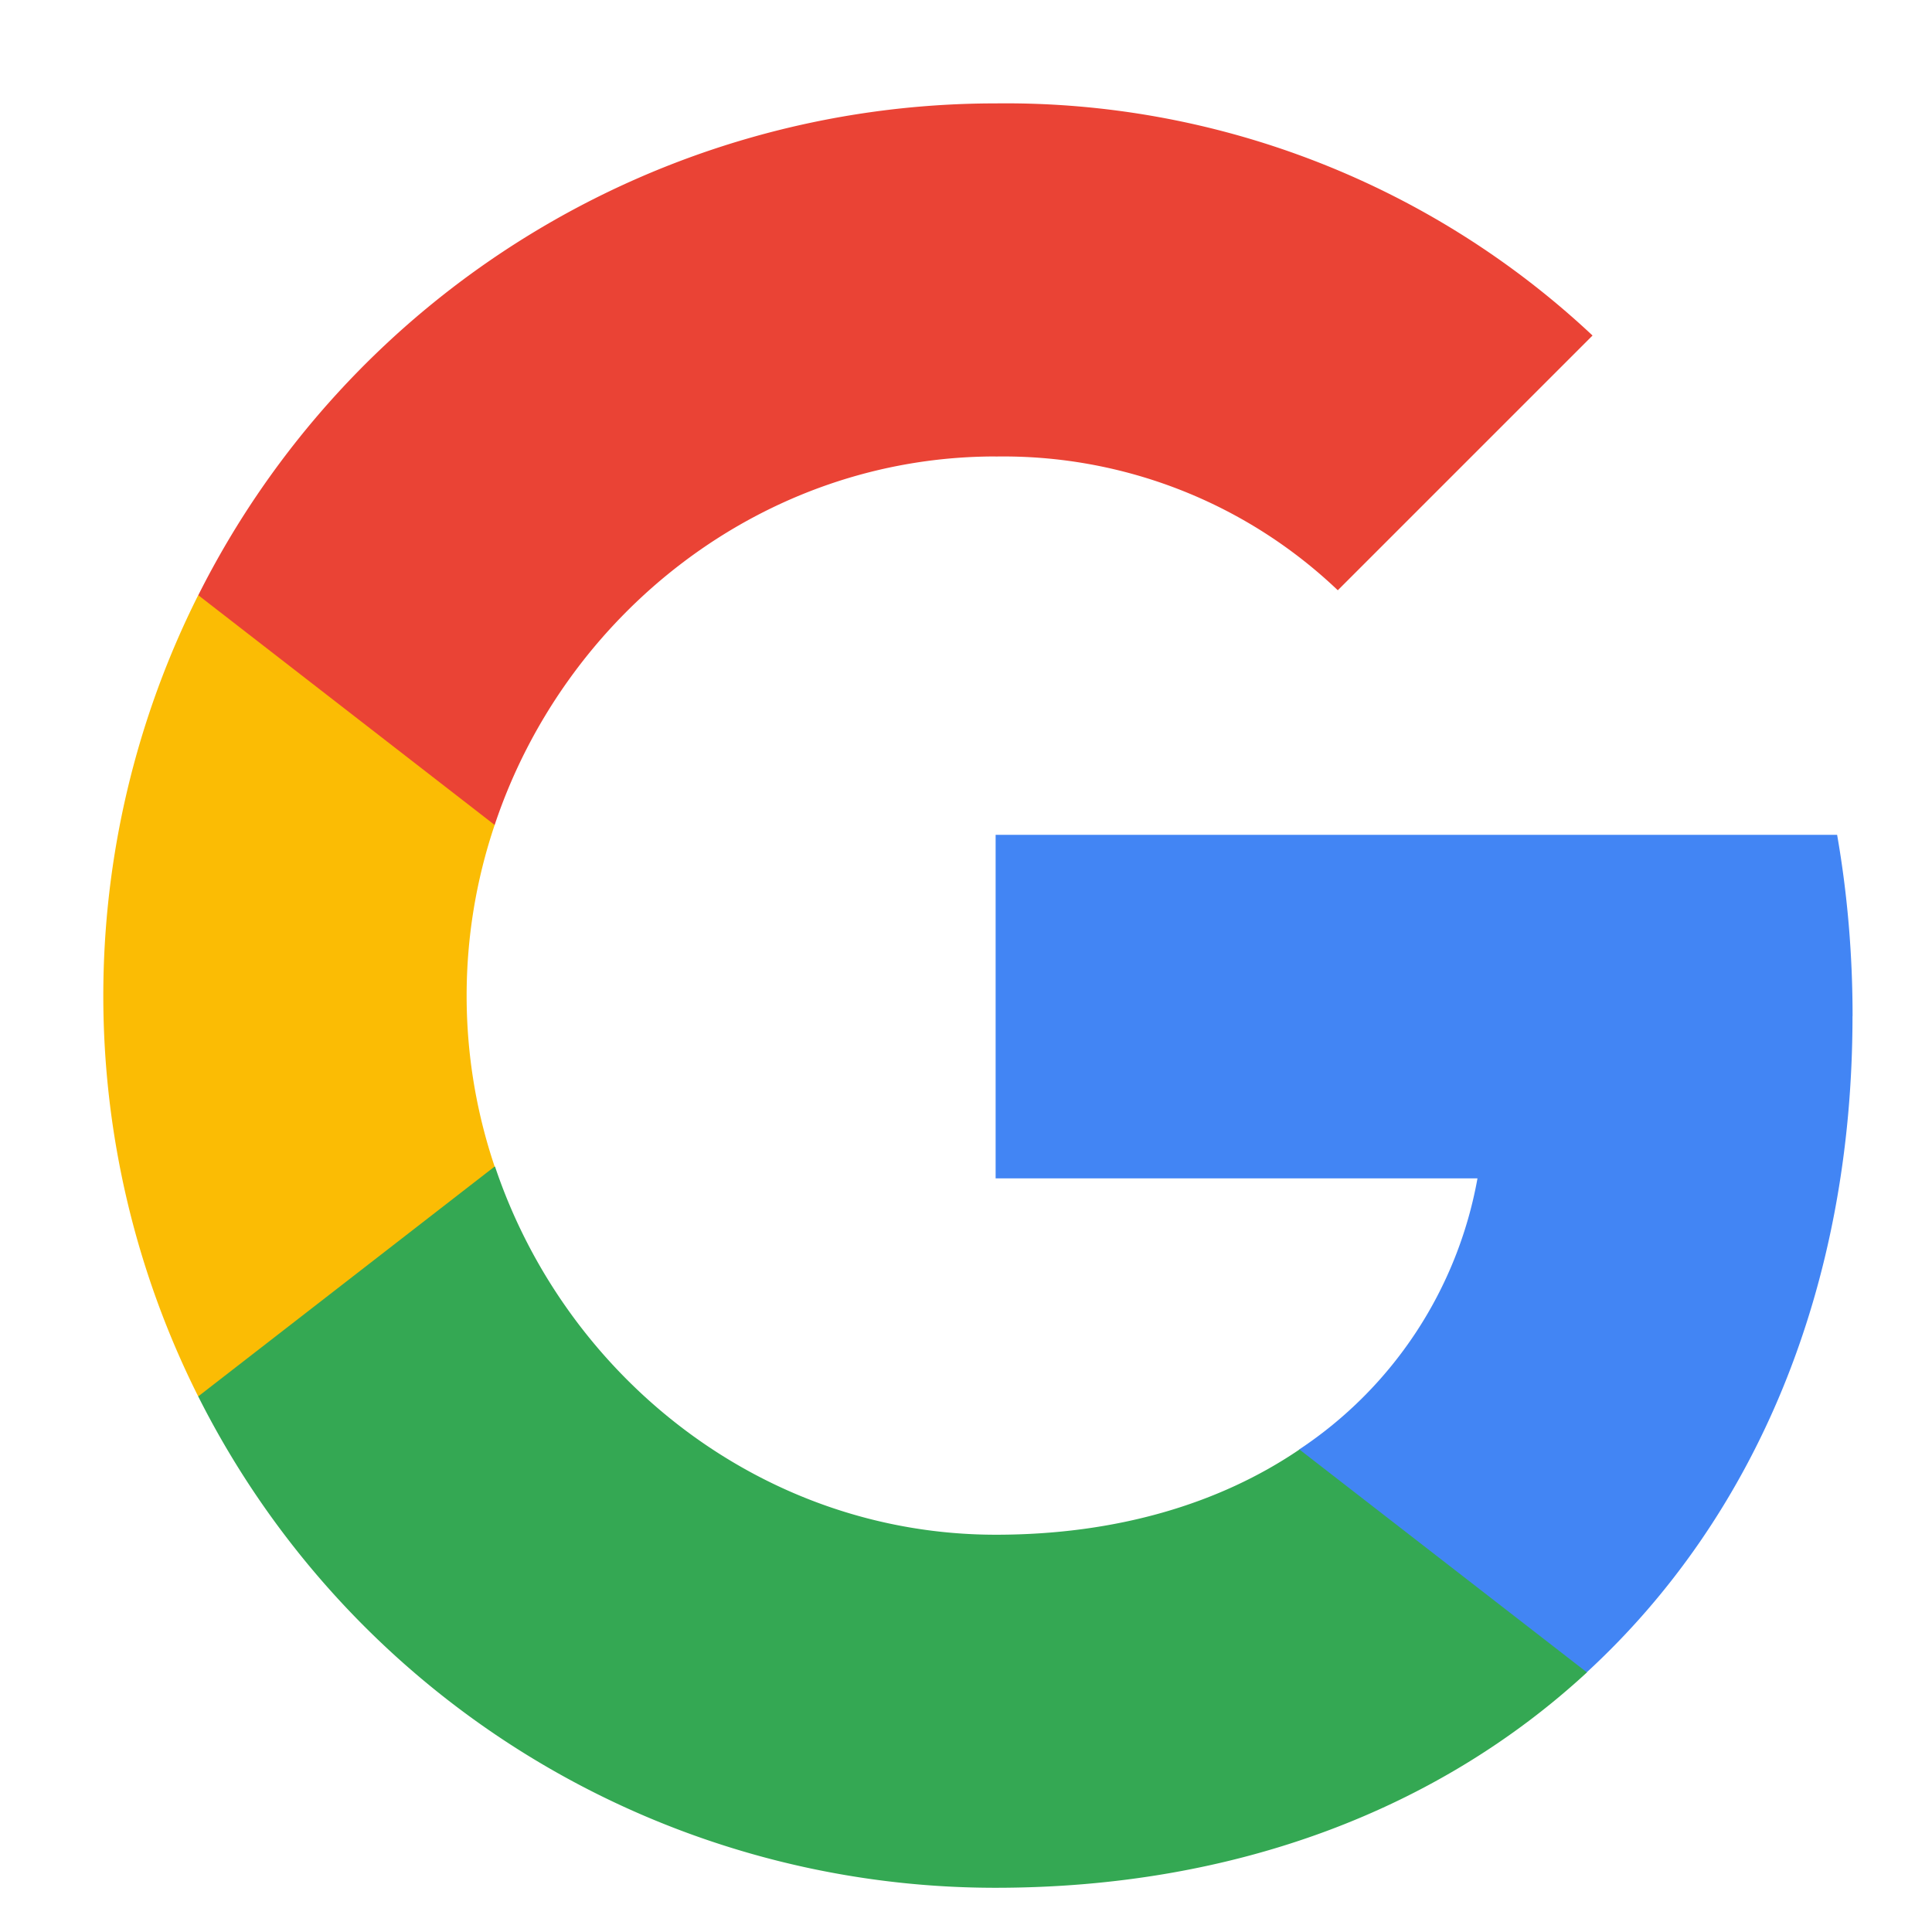
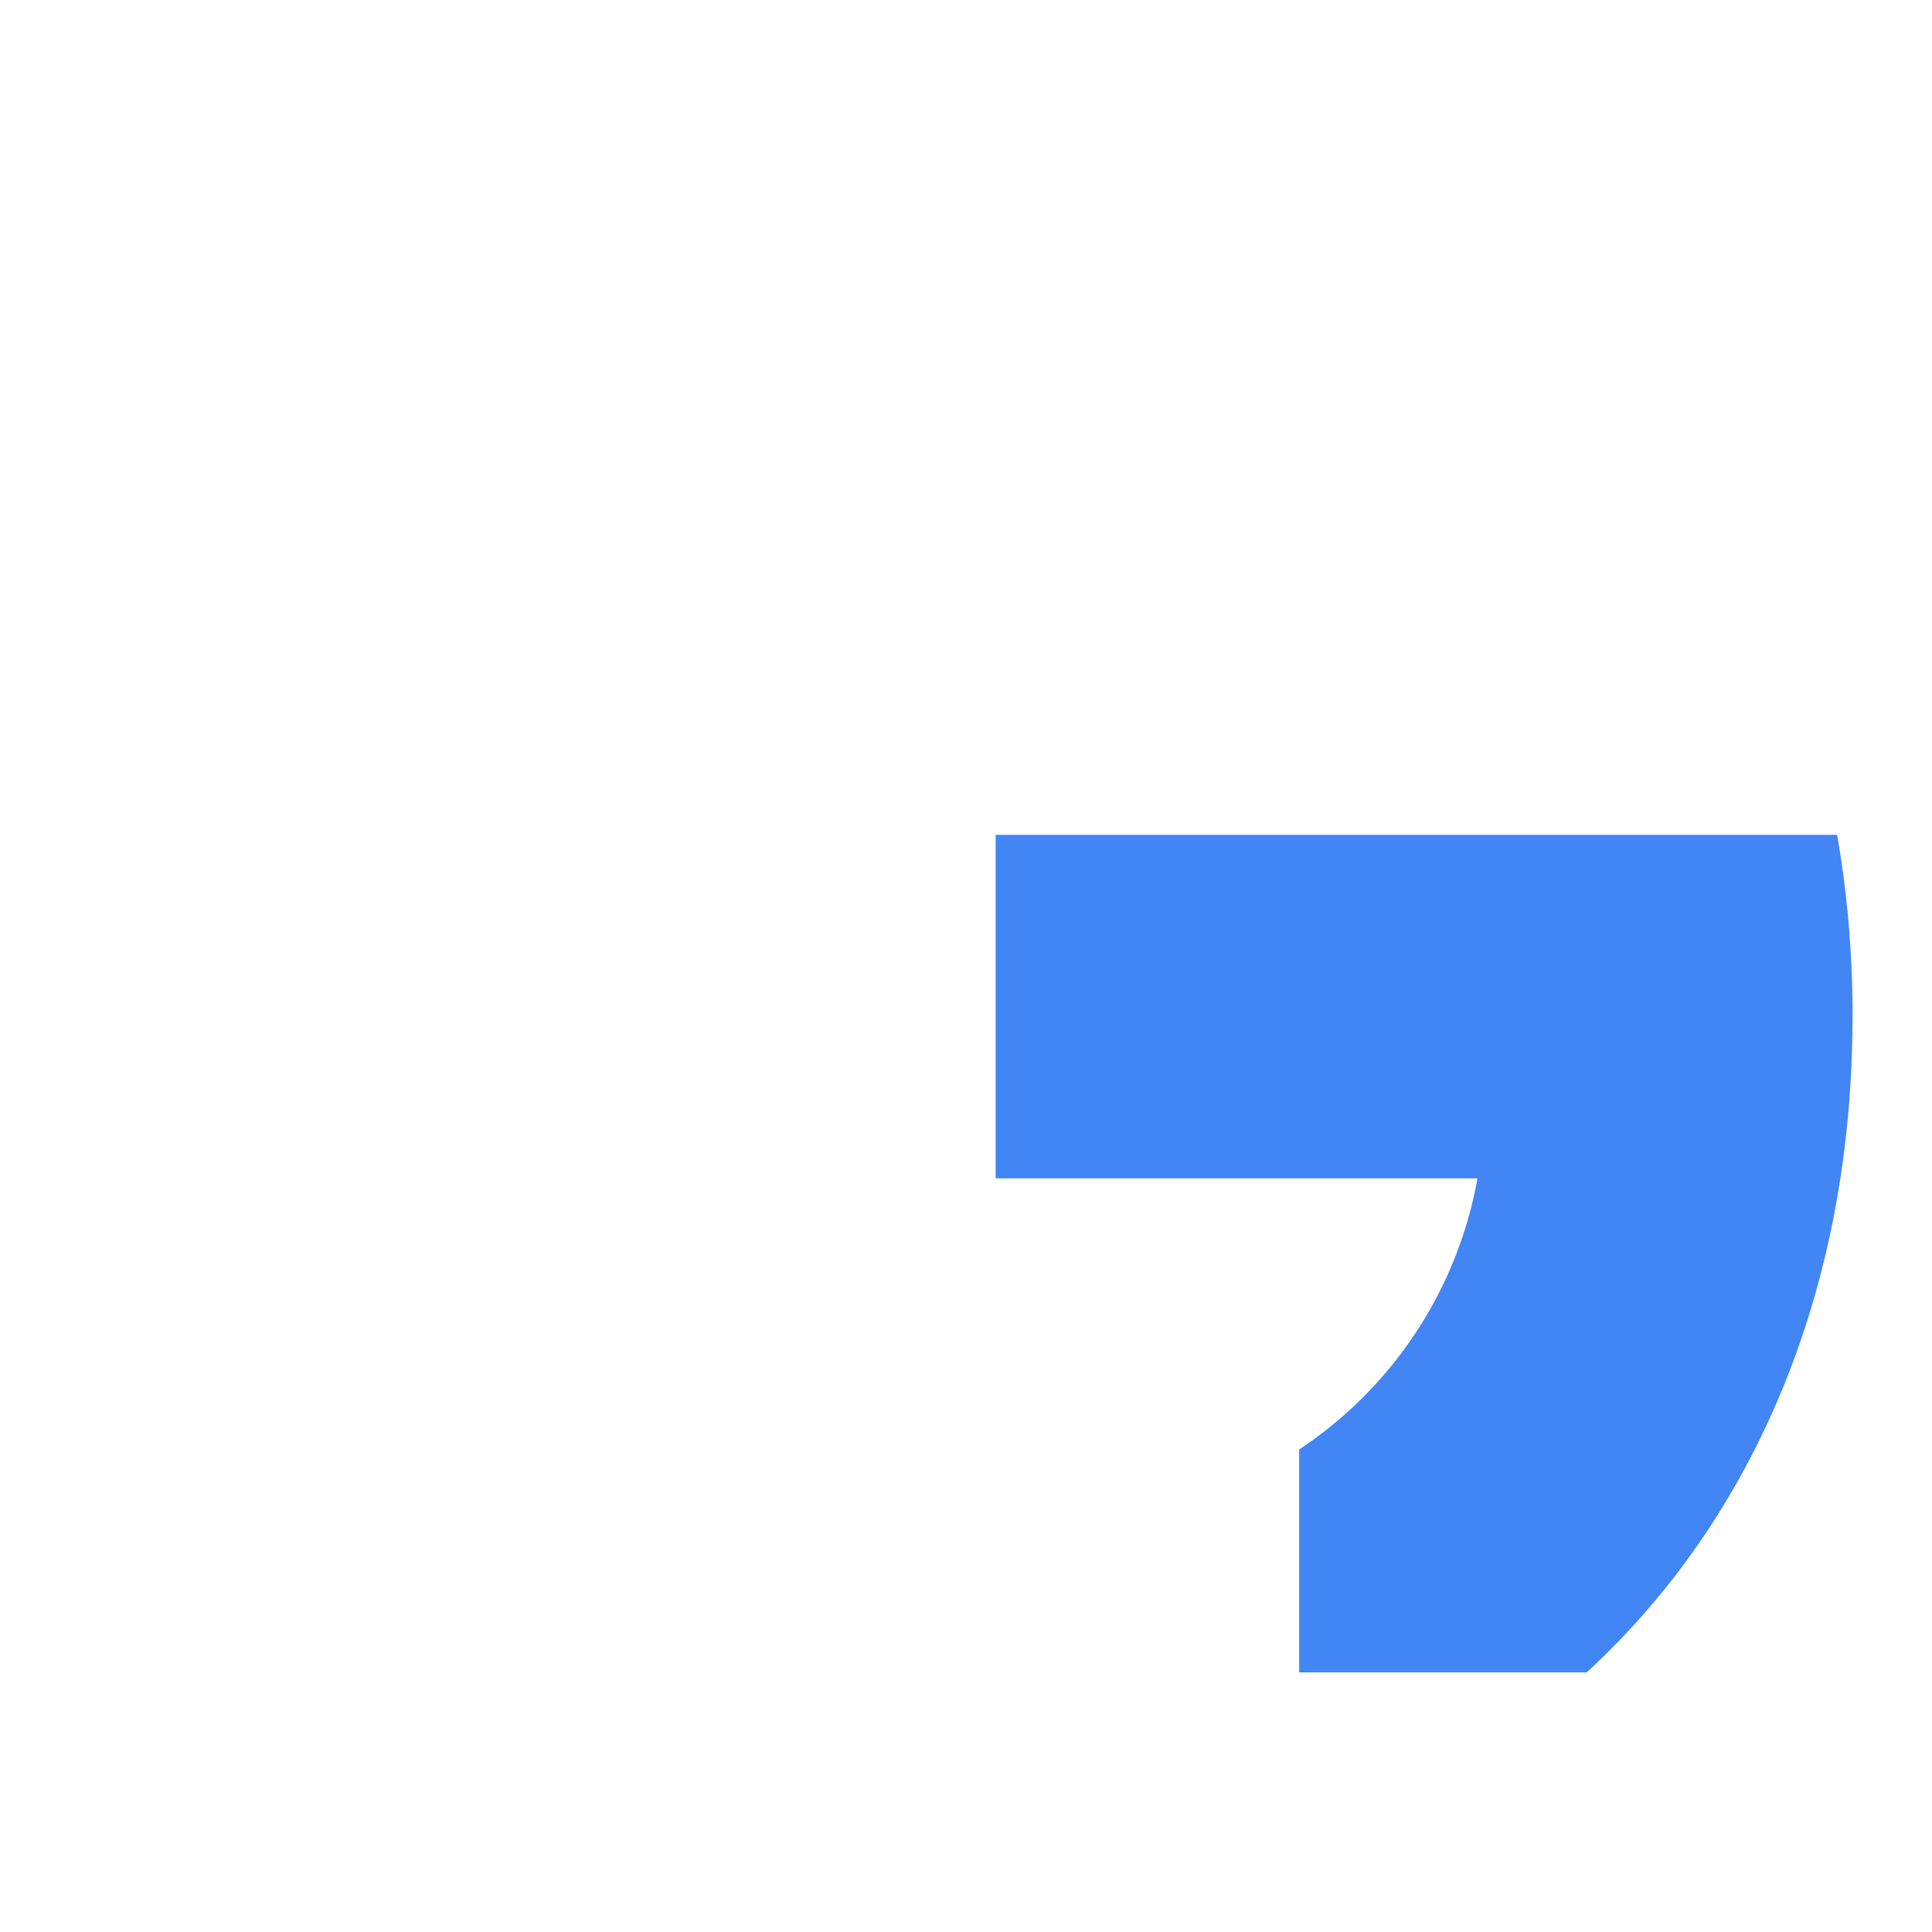
<svg xmlns="http://www.w3.org/2000/svg" width="27" height="27" viewBox="0 0 27 27" fill="none">
  <path d="M25.89 14.2c0-.847-.07-1.7-.216-2.533h-11.76v4.801h6.734a5.771 5.771 0 0 1-2.492 3.789v3.115h4.018c2.36-2.171 3.715-5.378 3.715-9.172z" fill="#4285F4" />
-   <path d="M13.913 26.382c3.363 0 6.199-1.104 8.265-3.01l-4.018-3.115c-1.118.76-2.56 1.191-4.242 1.191-3.253 0-6.011-2.194-7-5.145H2.77v3.212a12.47 12.47 0 0 0 11.142 6.867z" fill="#34A853" />
-   <path d="M6.913 16.303a7.468 7.468 0 0 1 0-4.774V8.318H2.77a12.479 12.479 0 0 0 0 11.197l4.142-3.212z" fill="#FBBC04" />
-   <path d="M13.913 6.38a6.775 6.775 0 0 1 4.783 1.869l3.56-3.56a11.983 11.983 0 0 0-8.343-3.244A12.466 12.466 0 0 0 2.771 8.318l4.142 3.211c.985-2.955 3.747-5.15 7-5.15z" fill="#EA4335" />
</svg>